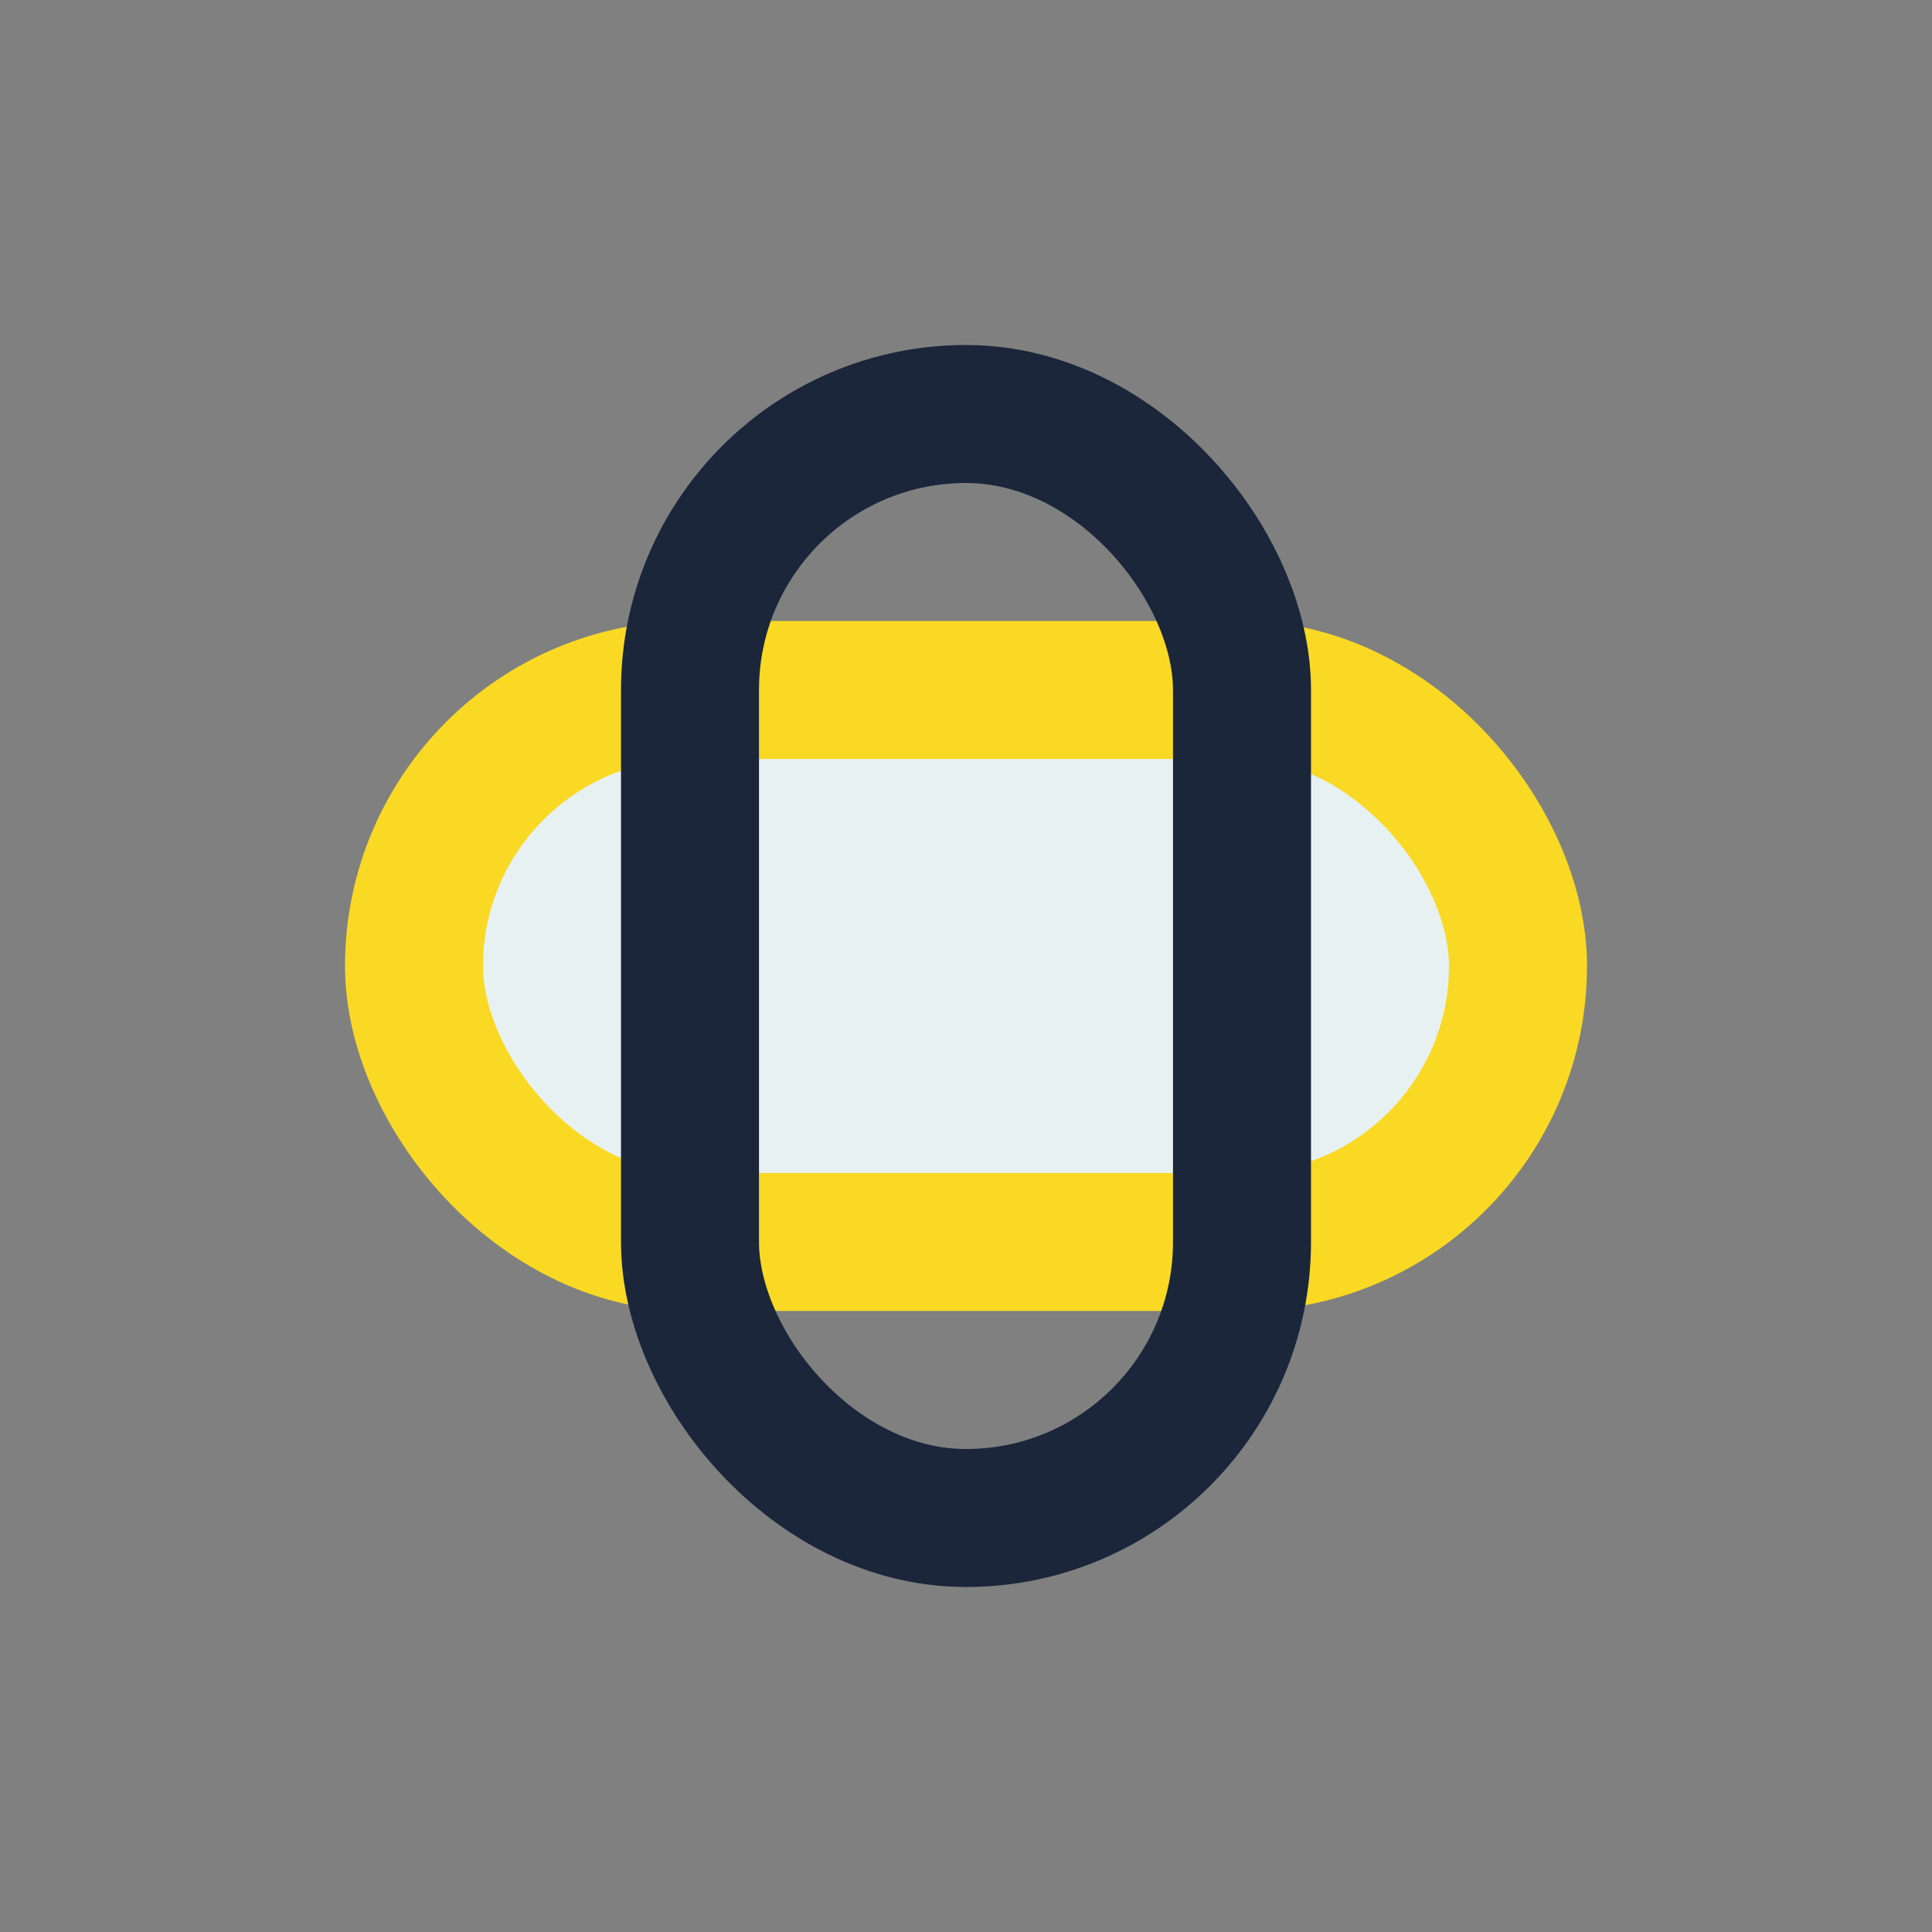
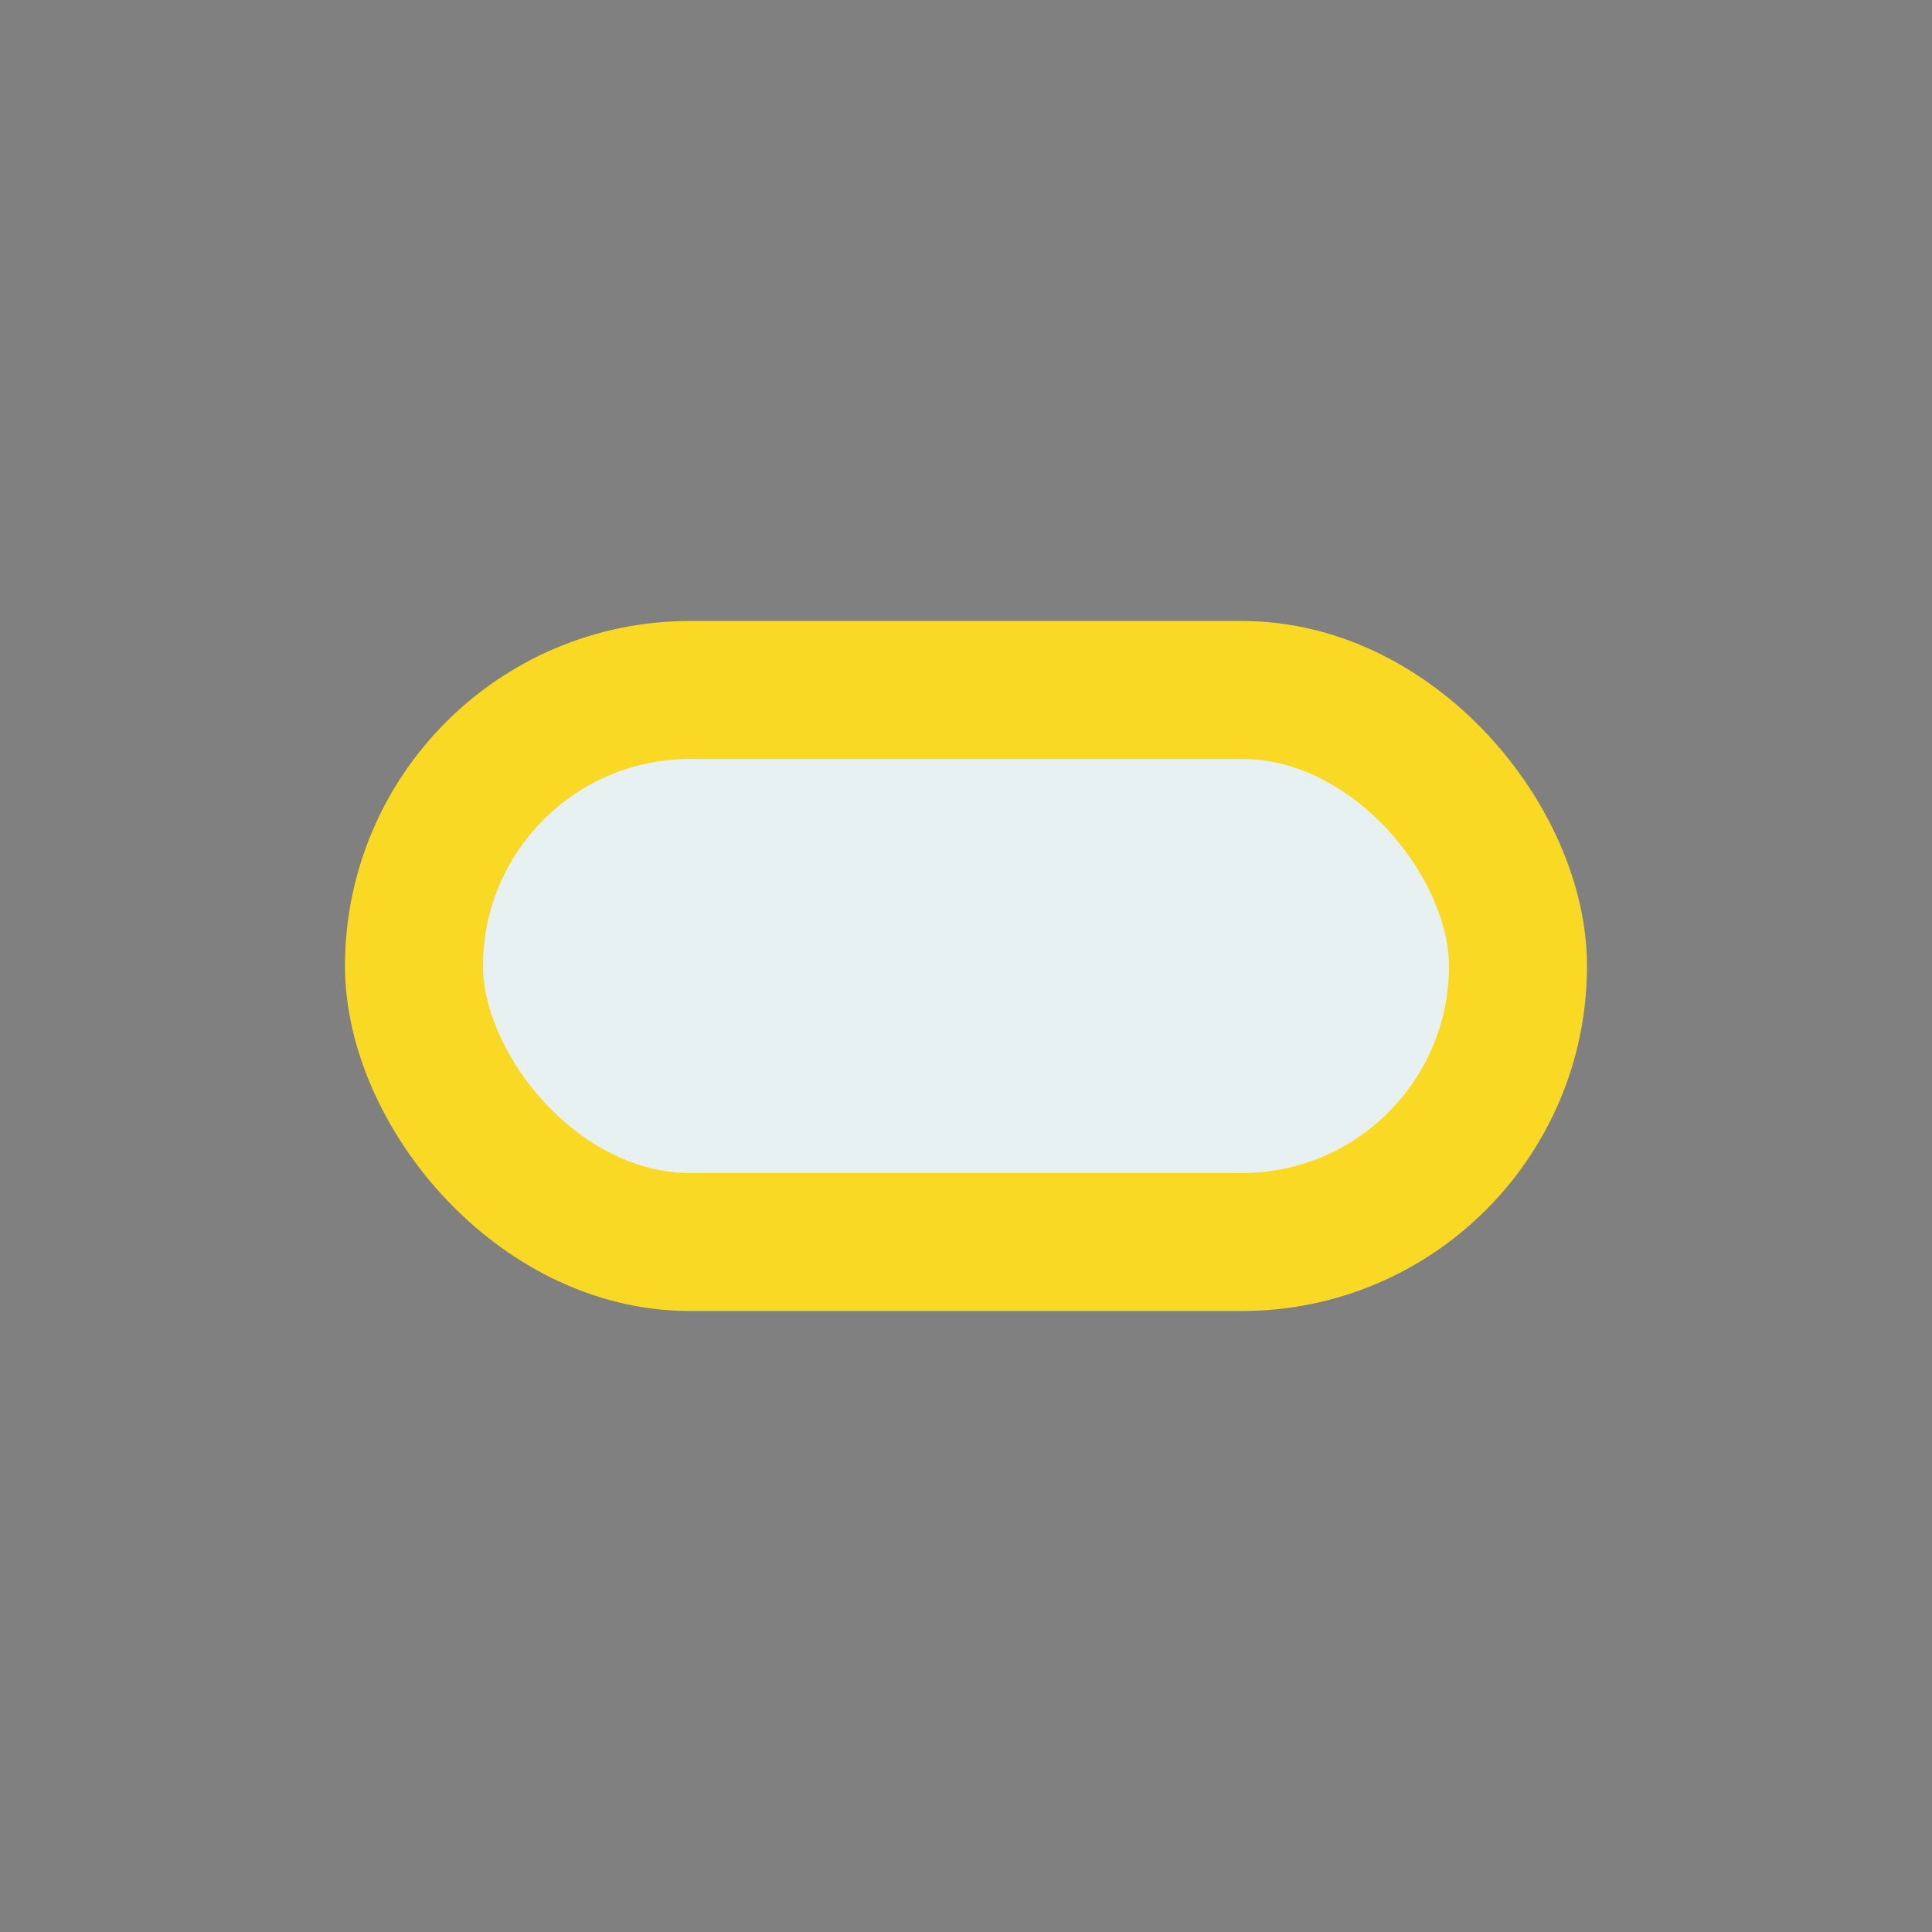
<svg xmlns="http://www.w3.org/2000/svg" width="28" height="28" viewBox="0 0 28 28">
  <rect x="0" y="0" width="28" height="28" fill="#808080" stroke="none" />
  <rect x="6" y="10" width="16" height="8" rx="4" fill="#E8F1F2" stroke="#F9D923" stroke-width="2" />
-   <rect x="10" y="6" width="8" height="16" rx="4" fill="none" stroke="#1B263B" stroke-width="2" />
</svg>